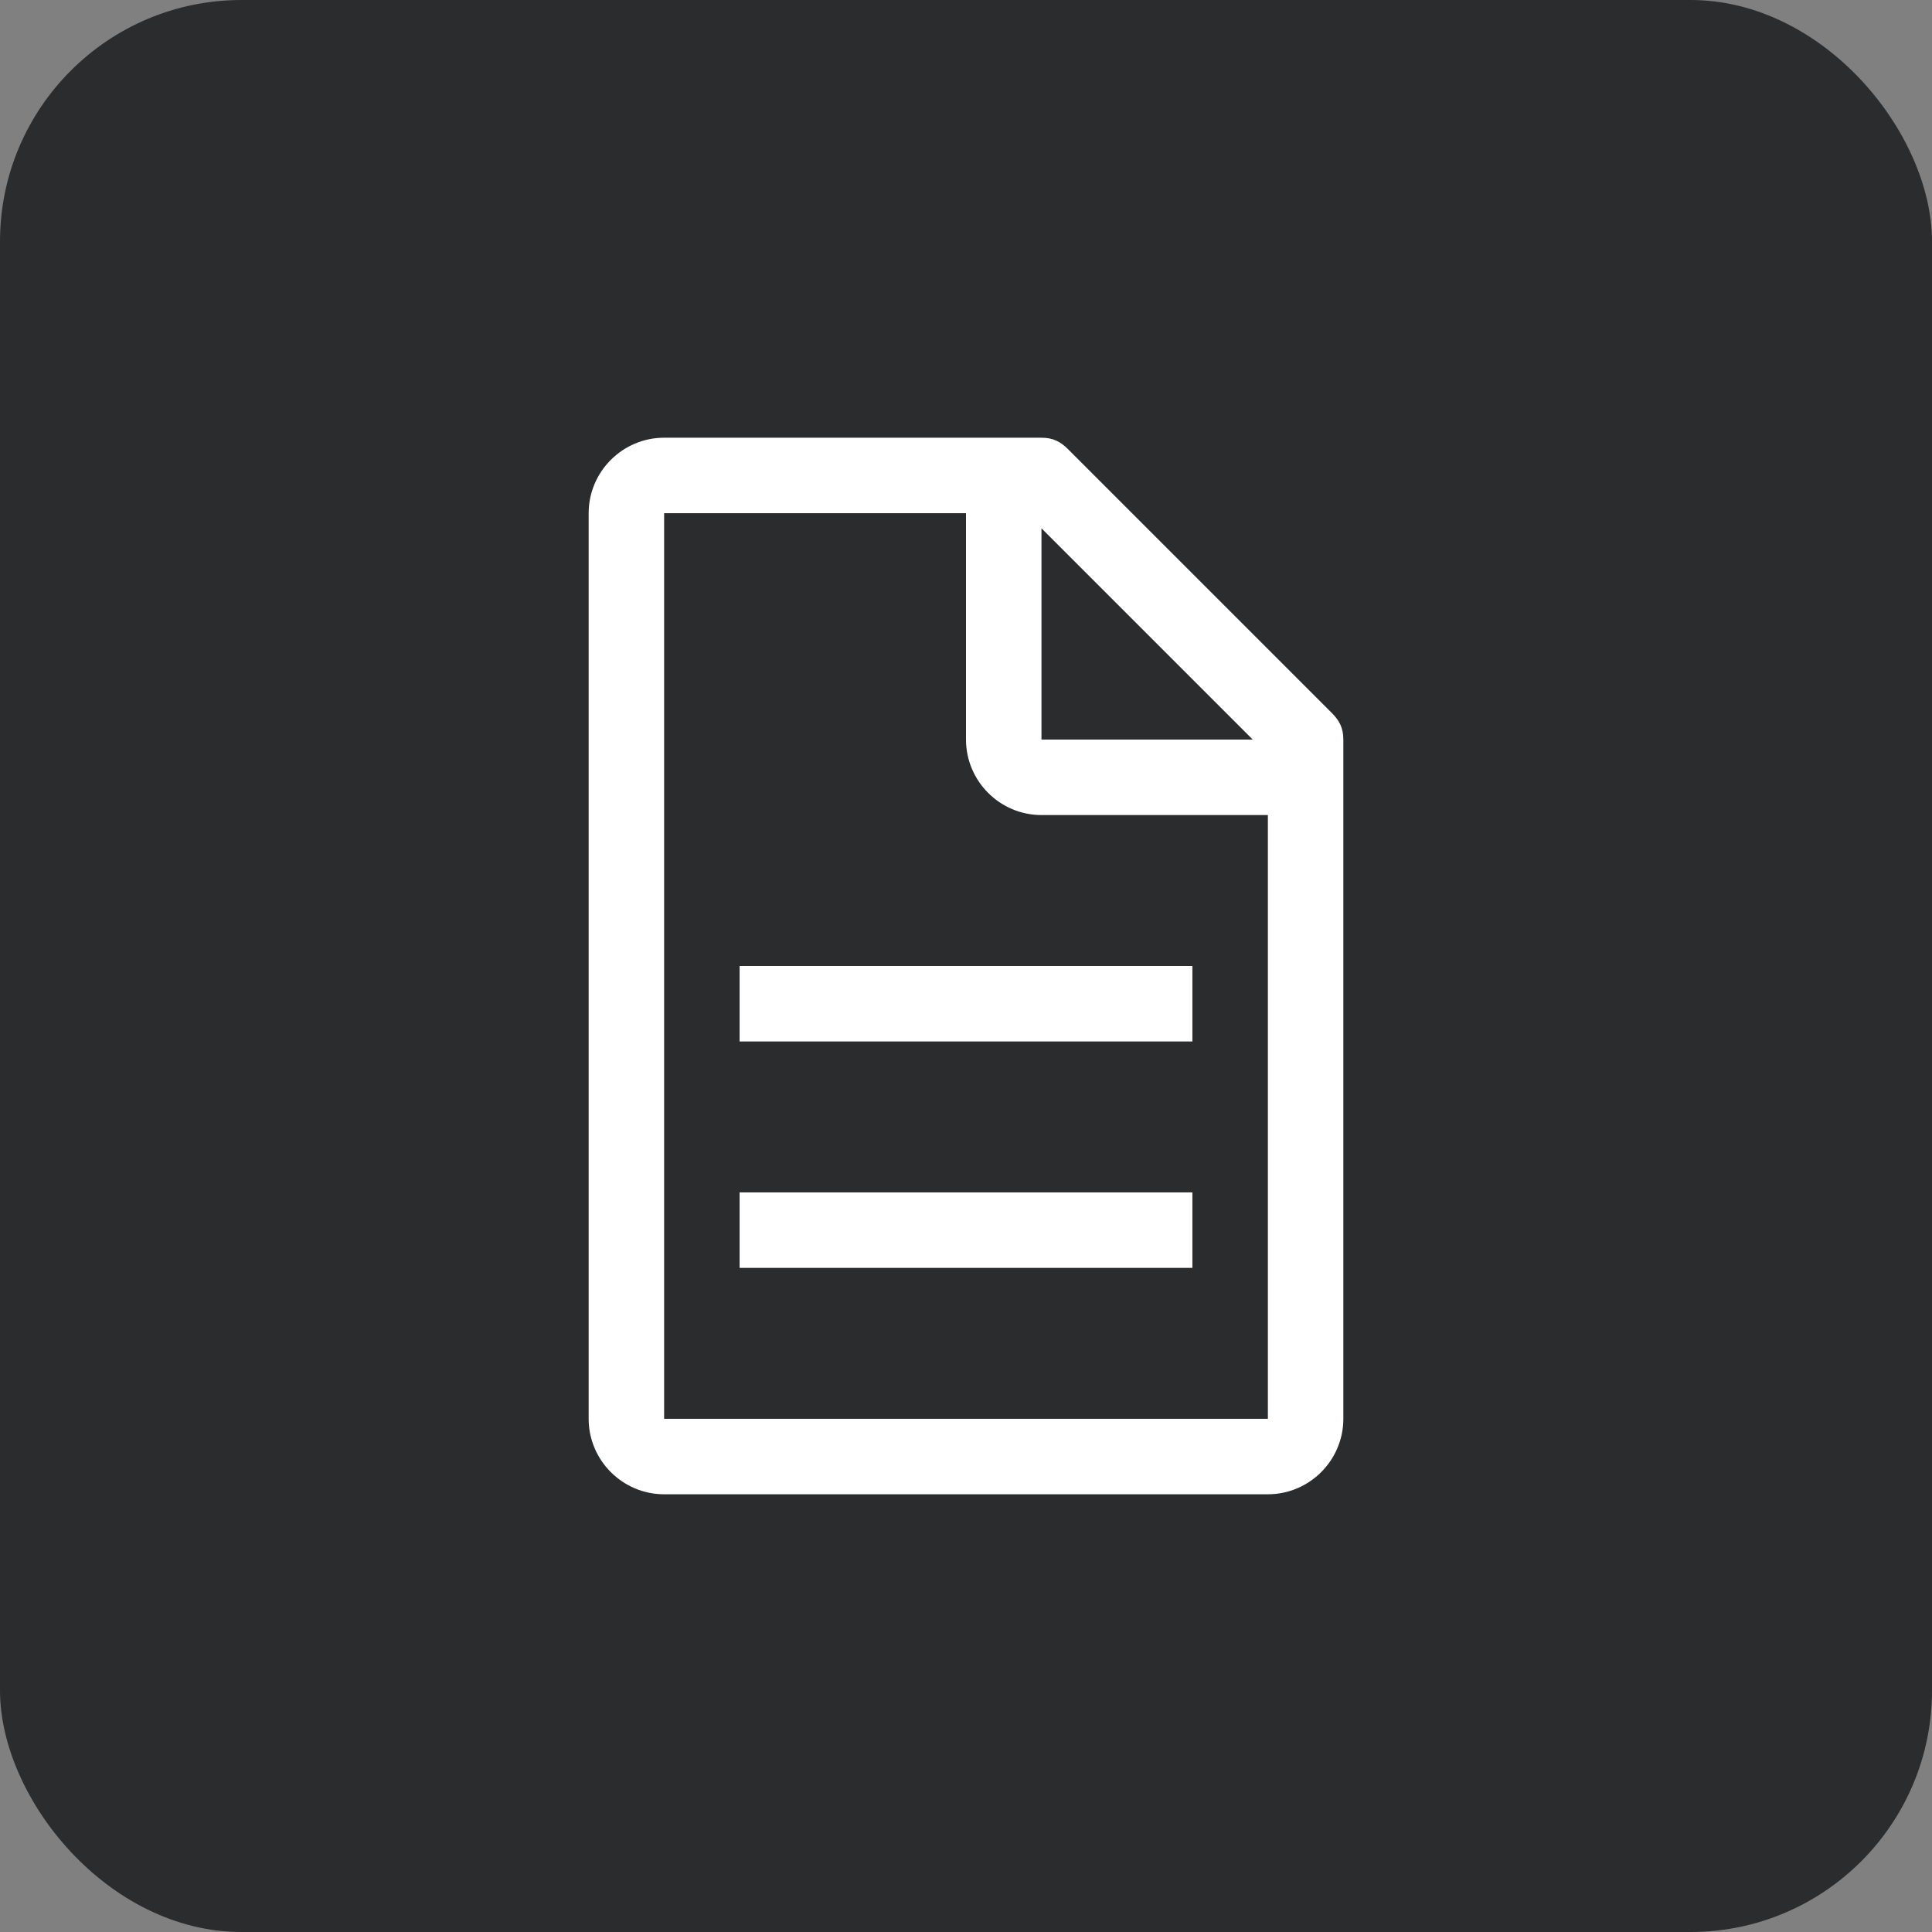
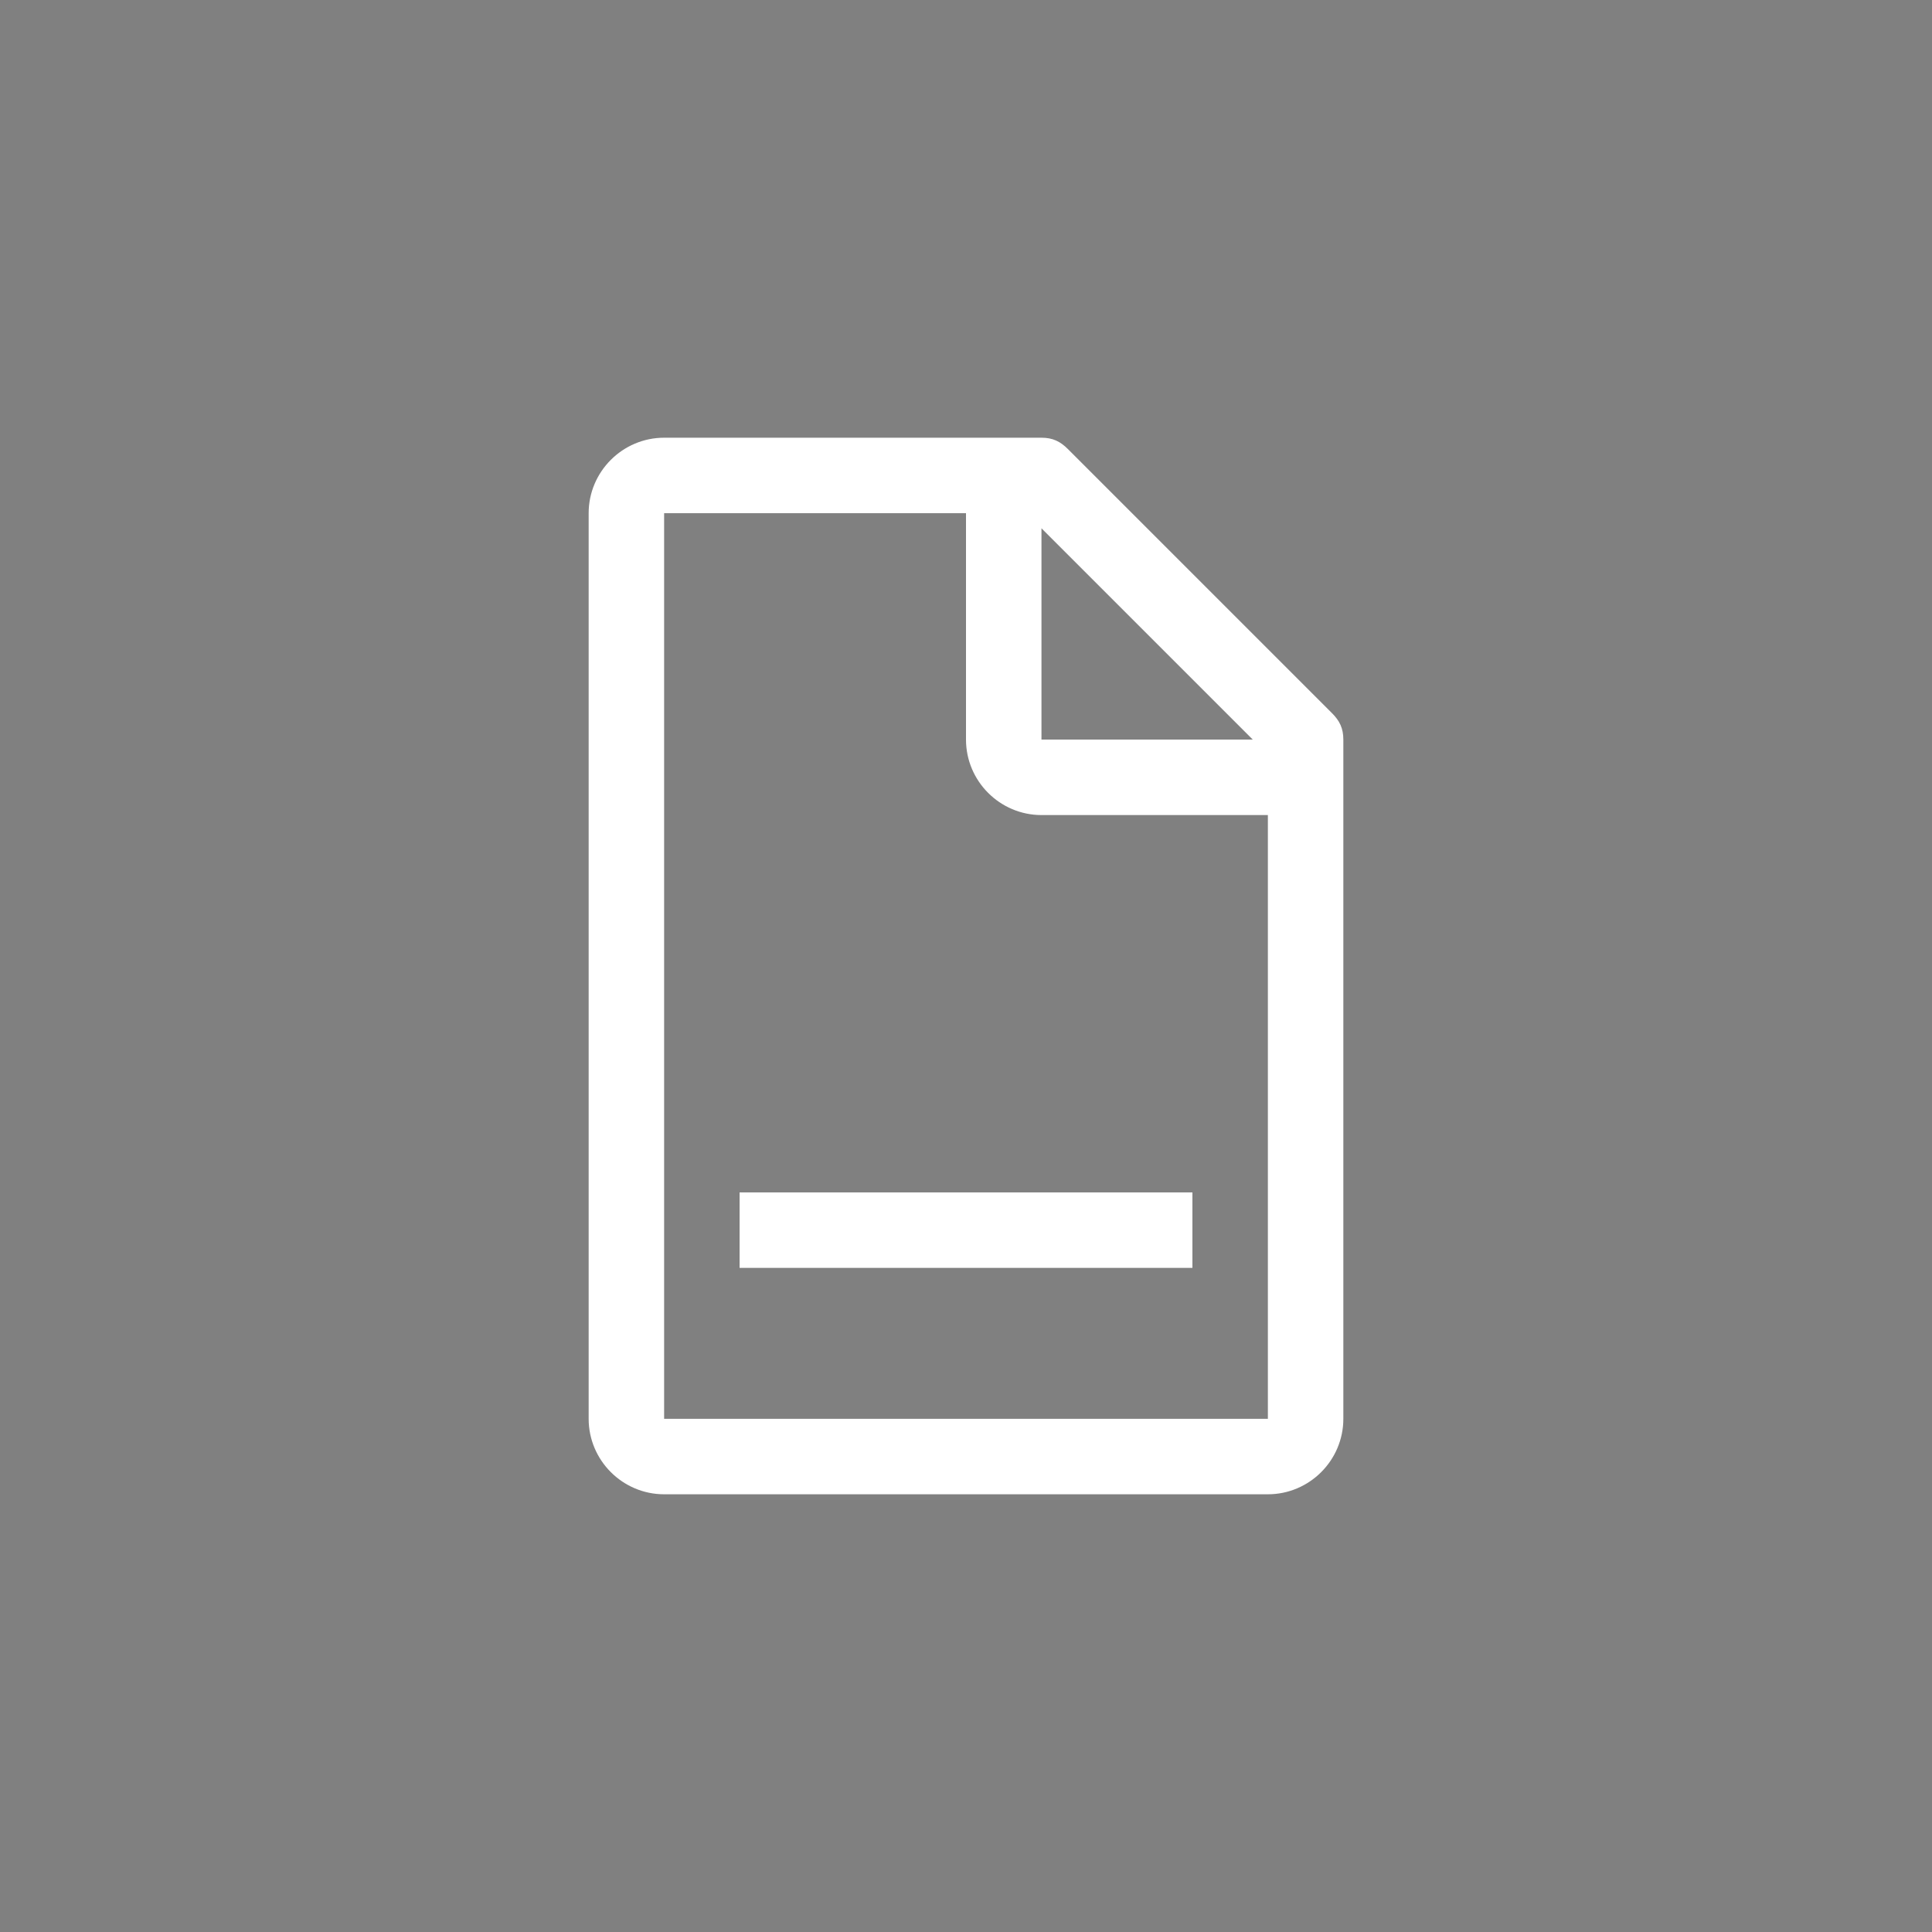
<svg xmlns="http://www.w3.org/2000/svg" width="32" height="32" viewBox="0 0 32 32" fill="none">
  <rect x="0" y="0" width="32" height="32" fill="#808080" stroke="none" />
-   <rect width="32" height="32" rx="4" fill="#2B2C2E" />
  <path d="M22.062 11.812L17.688 7.438C17.562 7.312 17.438 7.25 17.25 7.25H11C10.312 7.25 9.75 7.812 9.75 8.5V23.5C9.75 24.188 10.312 24.75 11 24.75H21C21.688 24.75 22.25 24.188 22.25 23.5V12.25C22.25 12.062 22.188 11.938 22.062 11.812ZM17.25 8.75L20.75 12.25H17.25V8.75ZM21 23.5H11V8.5H16V12.25C16 12.938 16.562 13.5 17.25 13.5H21V23.5Z" fill="white" />
  <path d="M19.75 19.75H12.25V21H19.75V19.75Z" fill="white" />
-   <path d="M19.75 16H12.25V17.25H19.75V16Z" fill="white" />
+   <path d="M19.75 16H12.25H19.75V16Z" fill="white" />
</svg>